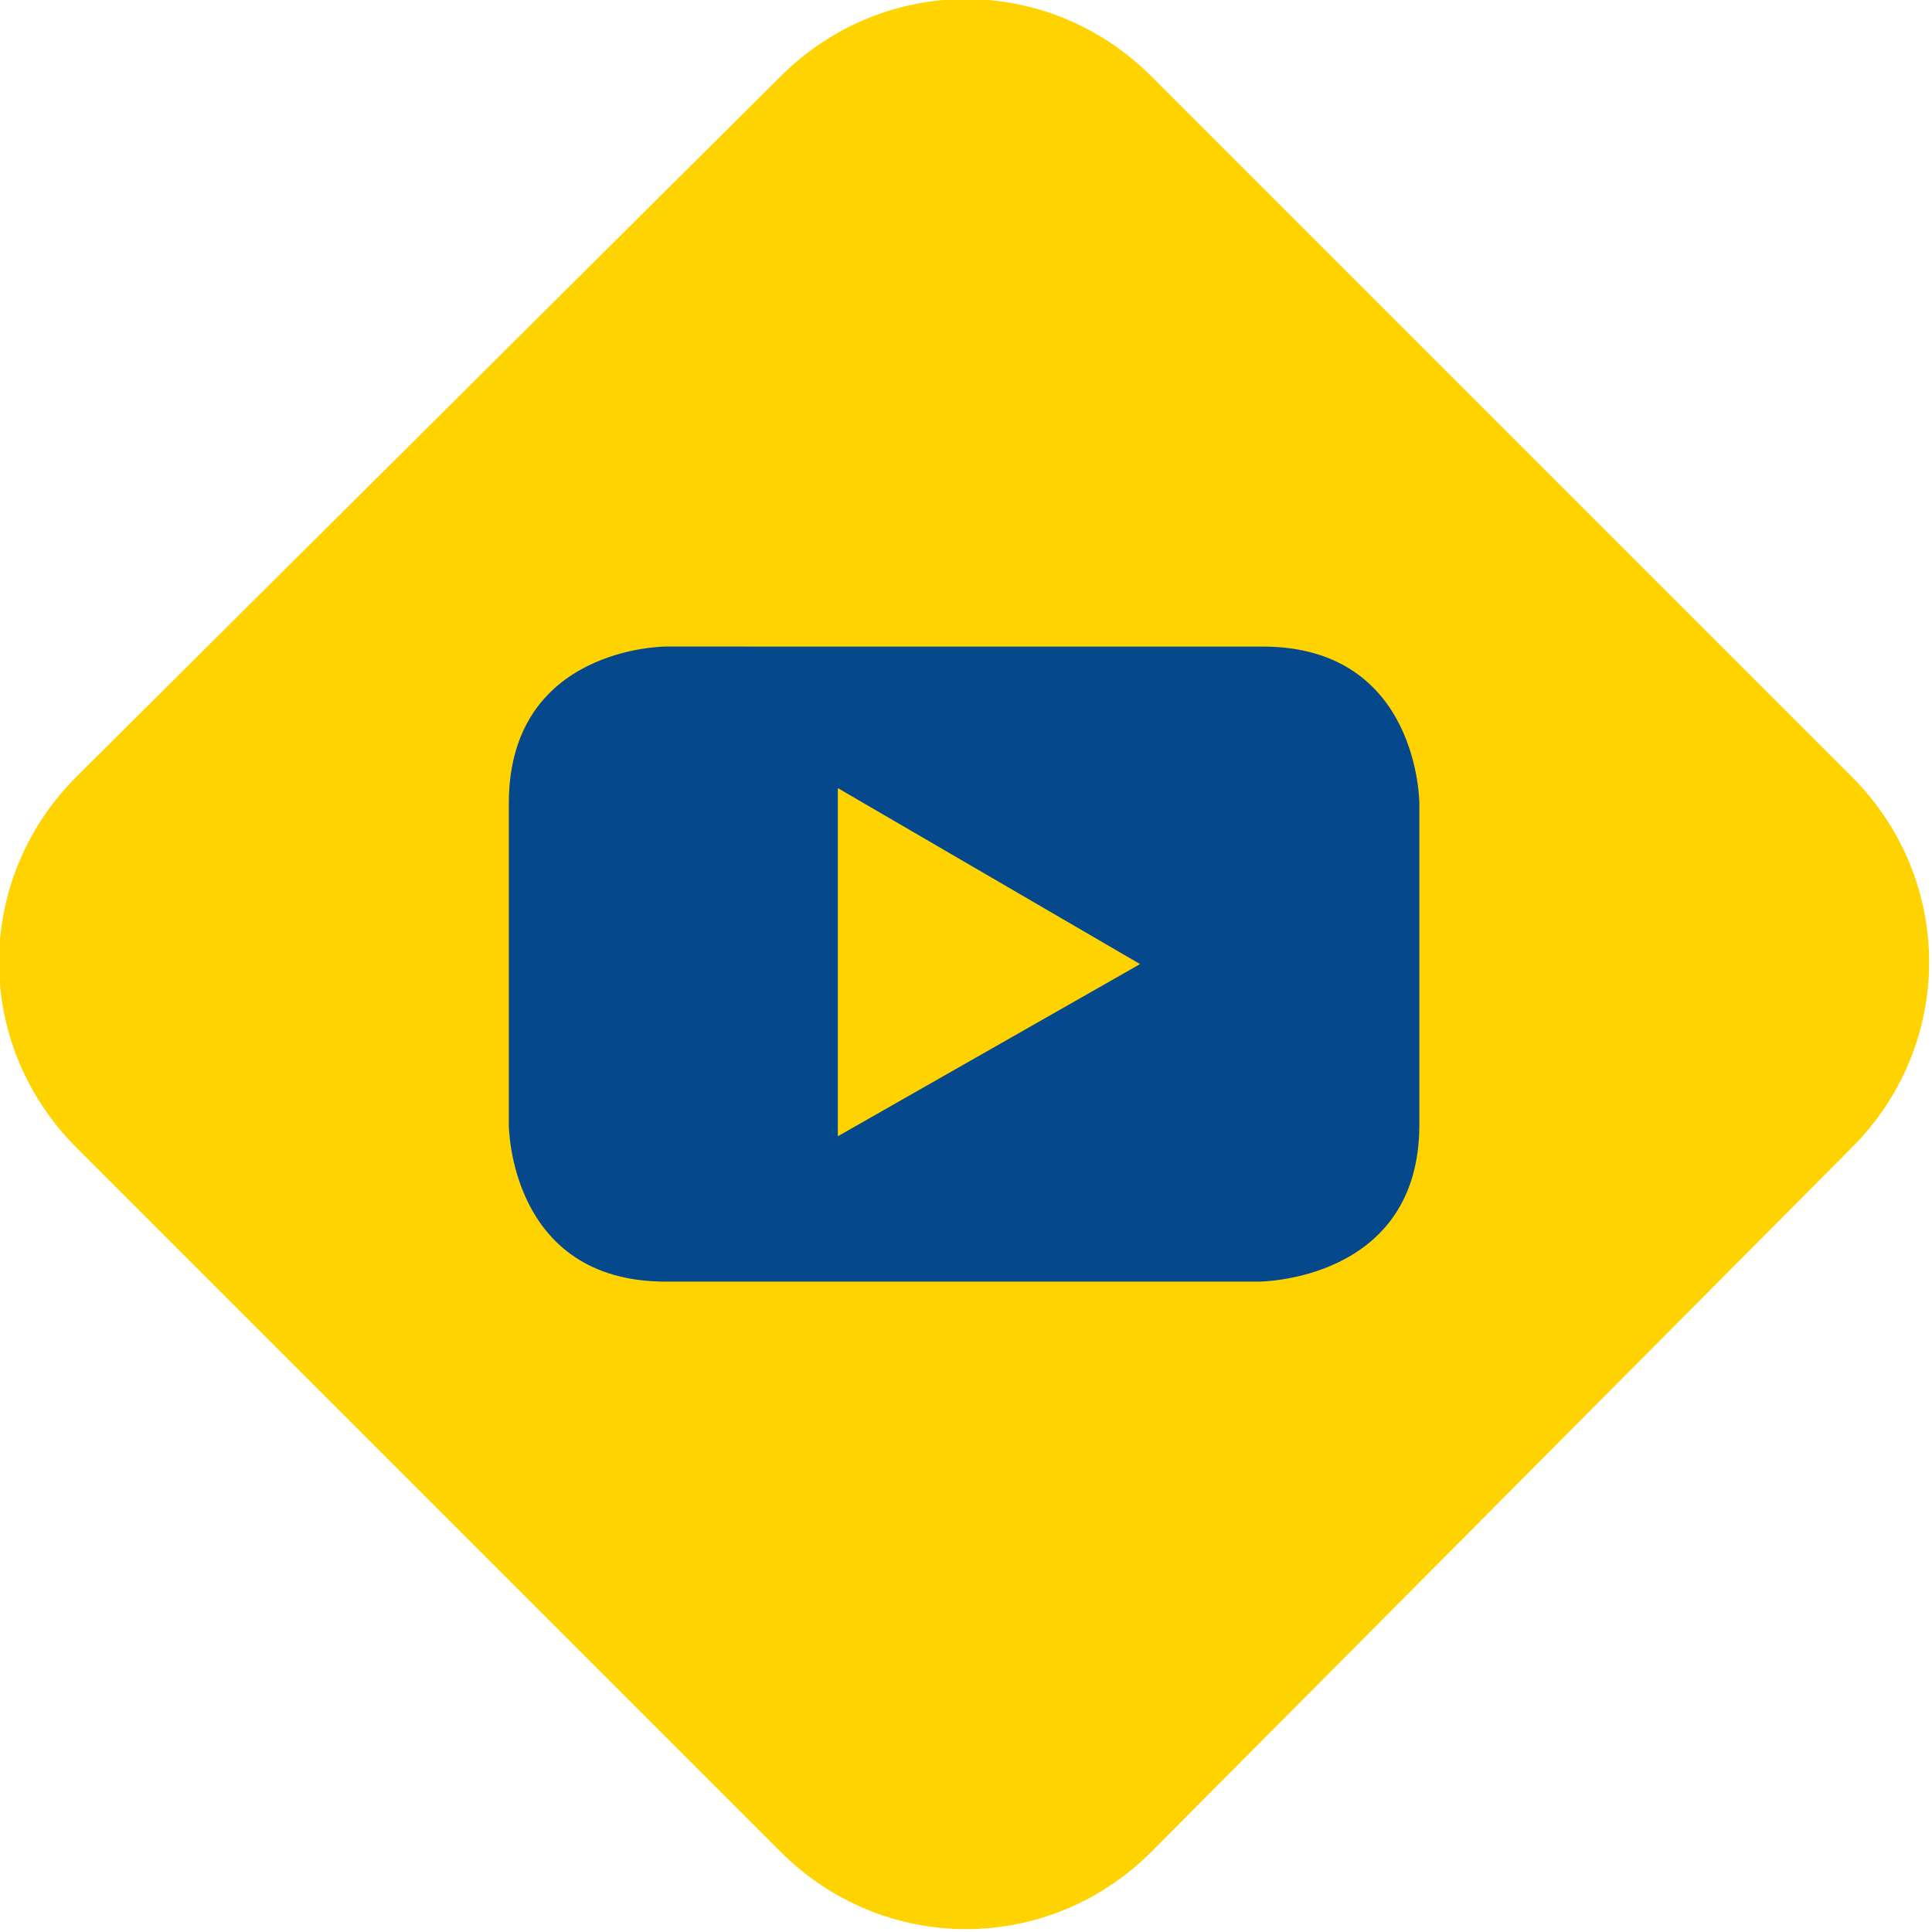
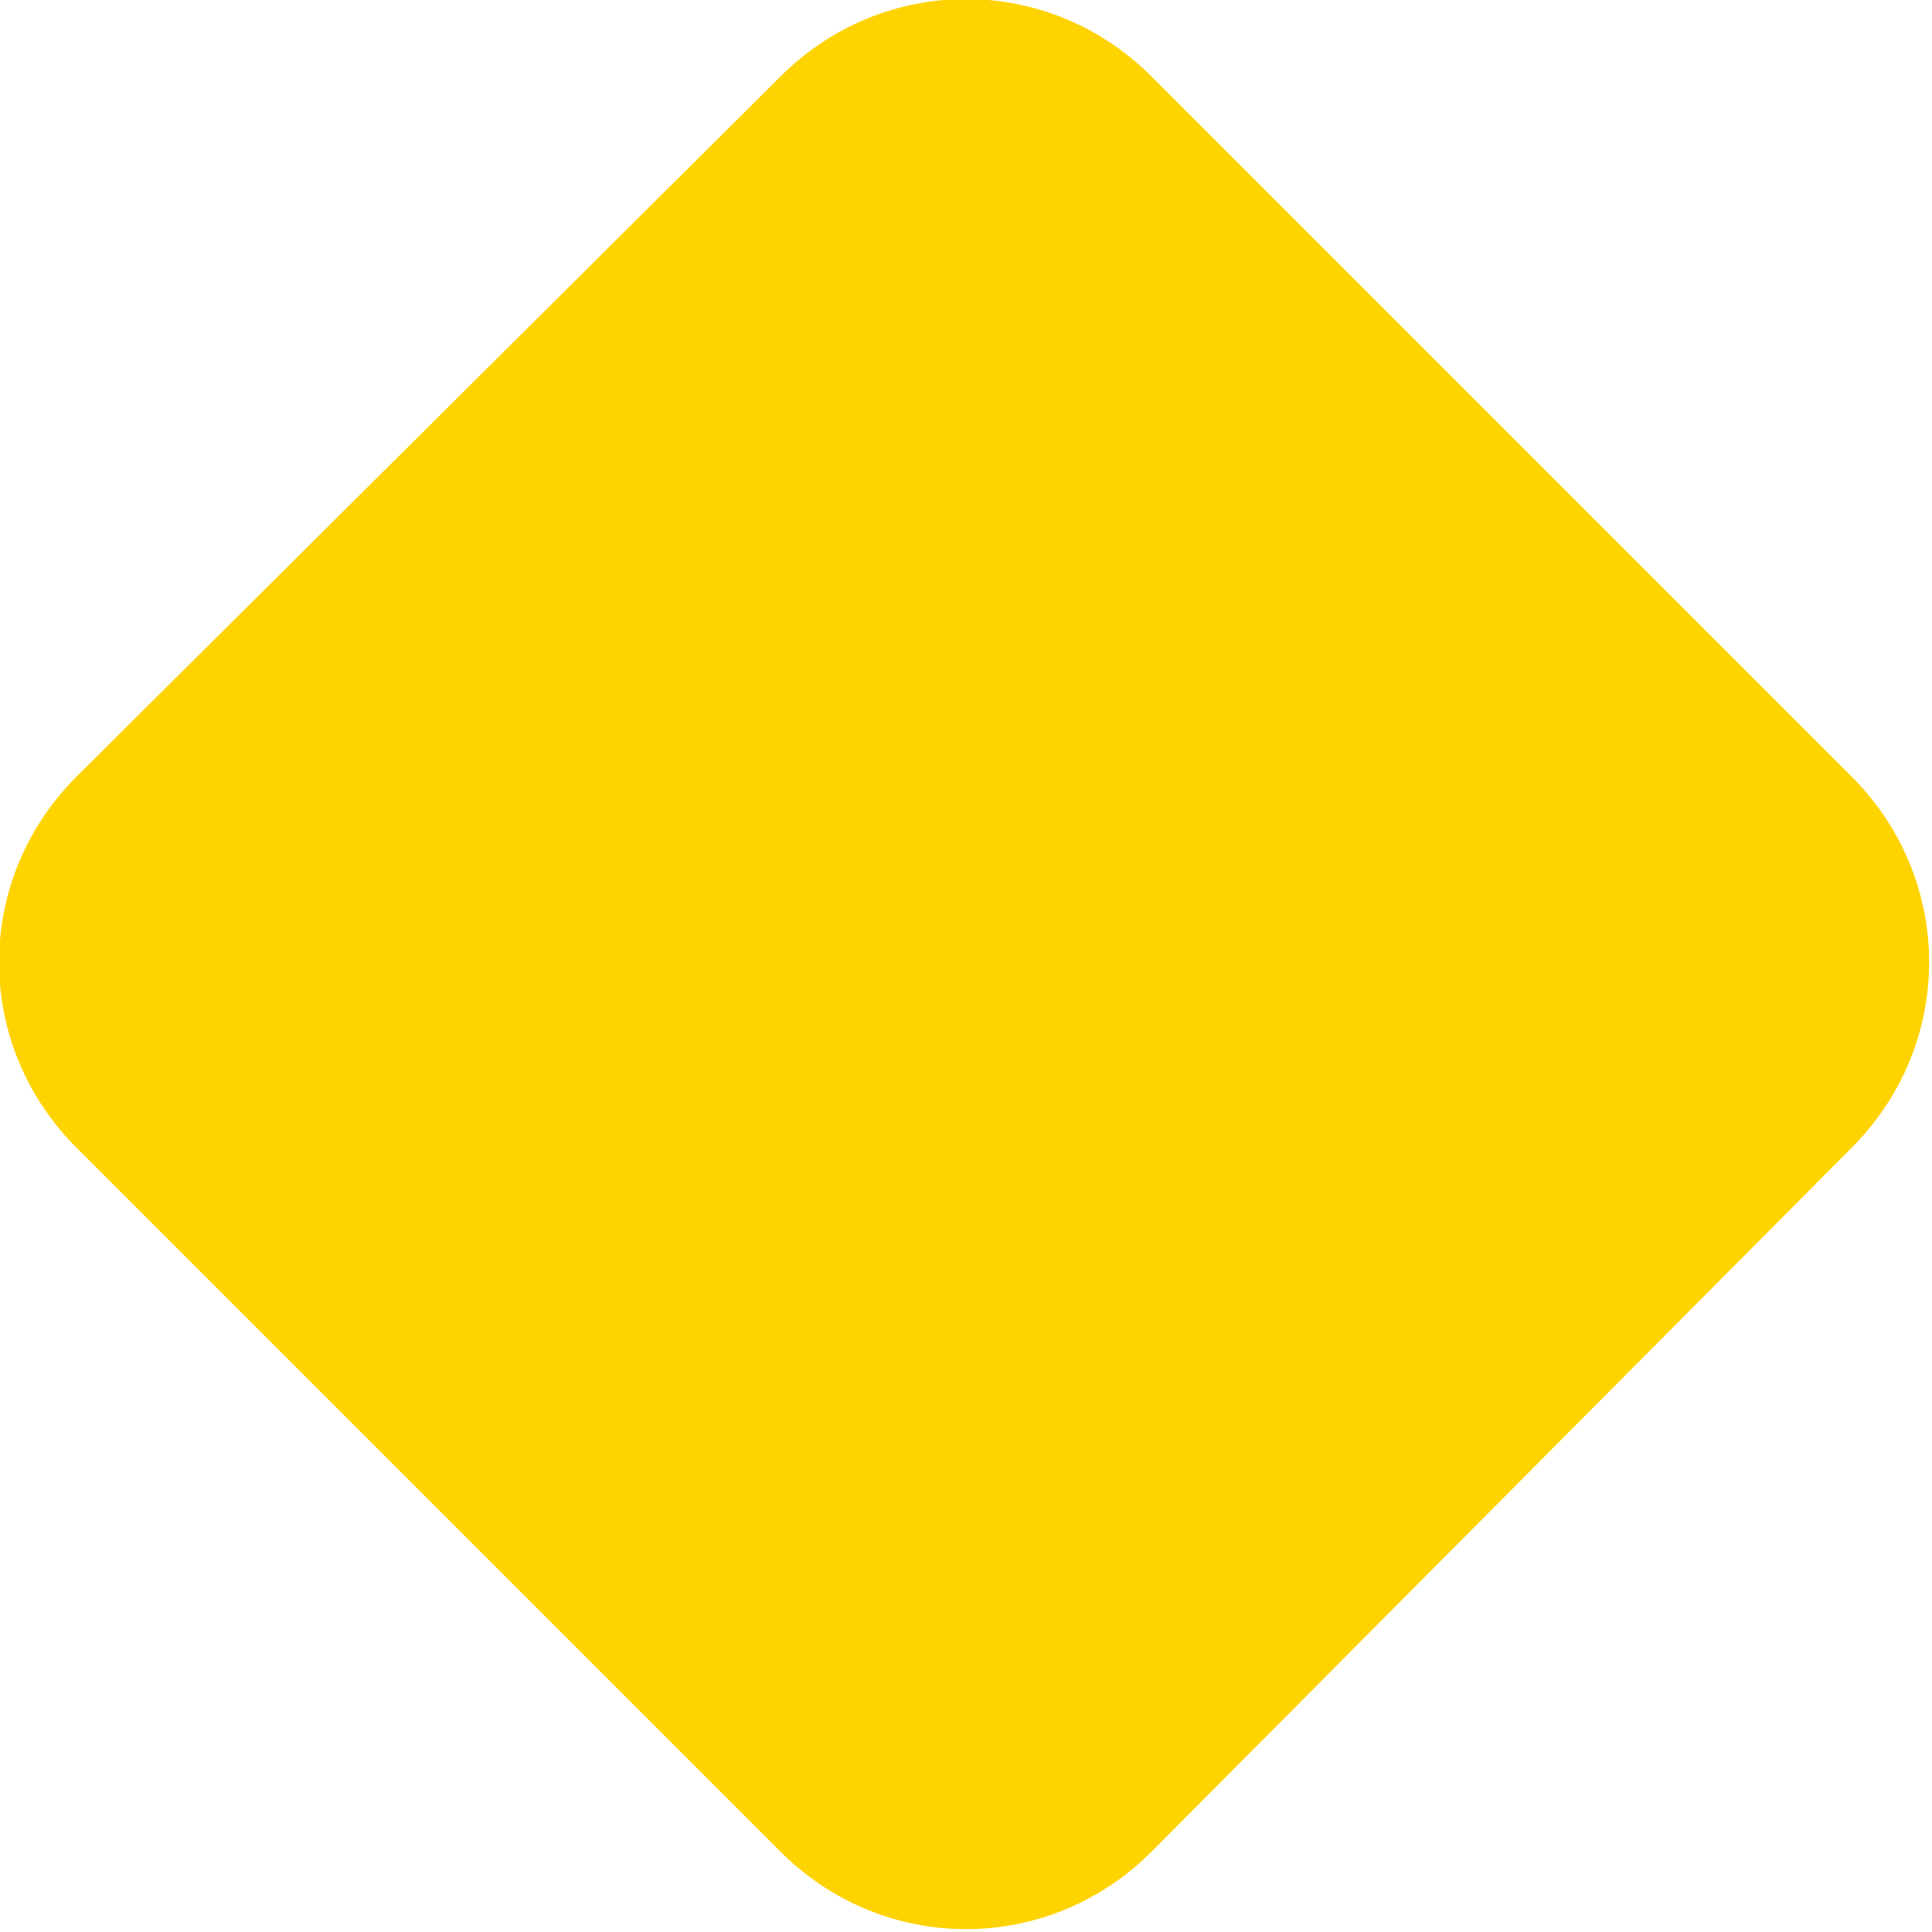
<svg xmlns="http://www.w3.org/2000/svg" version="1.1" id="Livello_1" x="0px" y="0px" viewBox="7.9 2.4 50.5 50.5" style="enable-background:new 7.9 2.4 50.5 50.5;" xml:space="preserve">
  <style type="text/css">
	.social_tvs_1{fill:#FFD300;}
	.social_tvs_2{fill:#05498C;}
</style>
  <path class="social_tvs_1" d="M38,50.8c-2.7,2.7-7,2.7-9.7,0L9.9,32.4c-2.7-2.7-2.7-7,0-9.7L28.3,4.4c2.7-2.7,7-2.7,9.7,0l18.3,18.3  c2.7,2.7,2.7,7,0,9.7L38,50.8z" />
-   <path id="Shape_12_" class="social_tvs_2" d="M45,31.8v-8.4c0,0,0-4.1-4.1-4.1H25.3c0,0-4.1,0-4.1,4.1v8.4c0,0,0,4.1,4.1,4.1h15.5  C40.8,35.9,45,35.9,45,31.8 M37.7,27.6l-7.9,4.5V23L37.7,27.6" />
</svg>